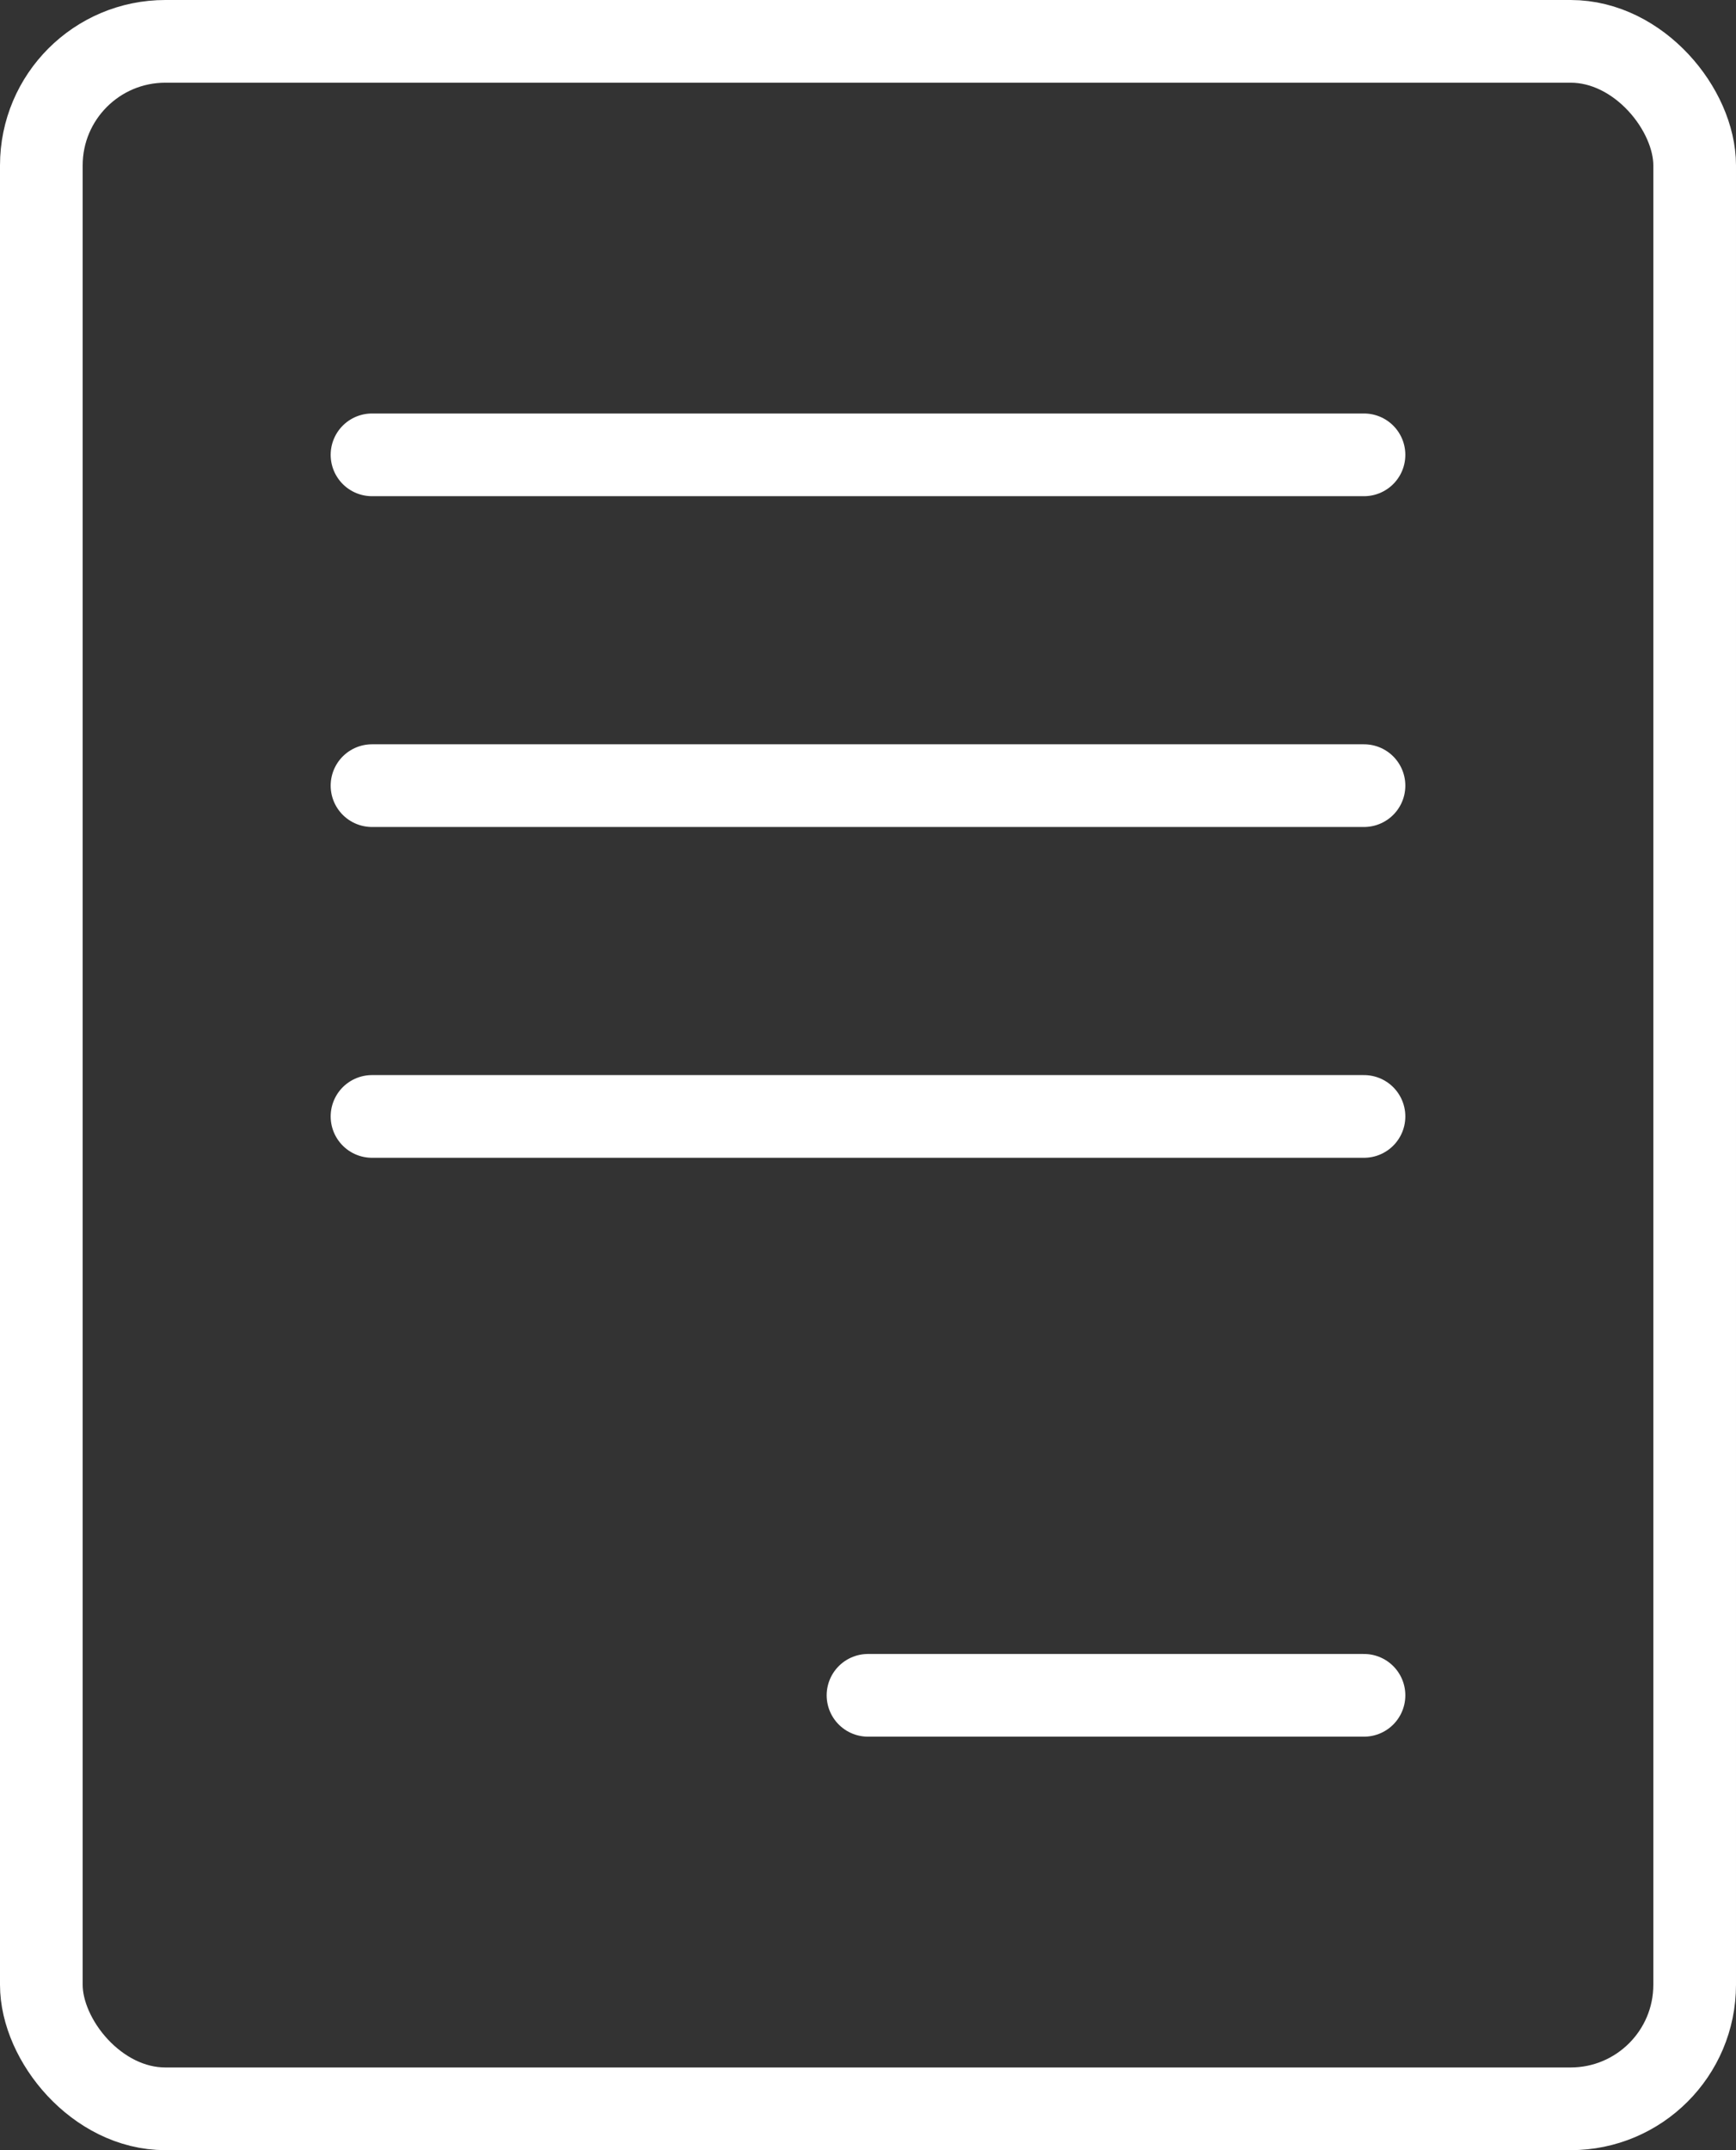
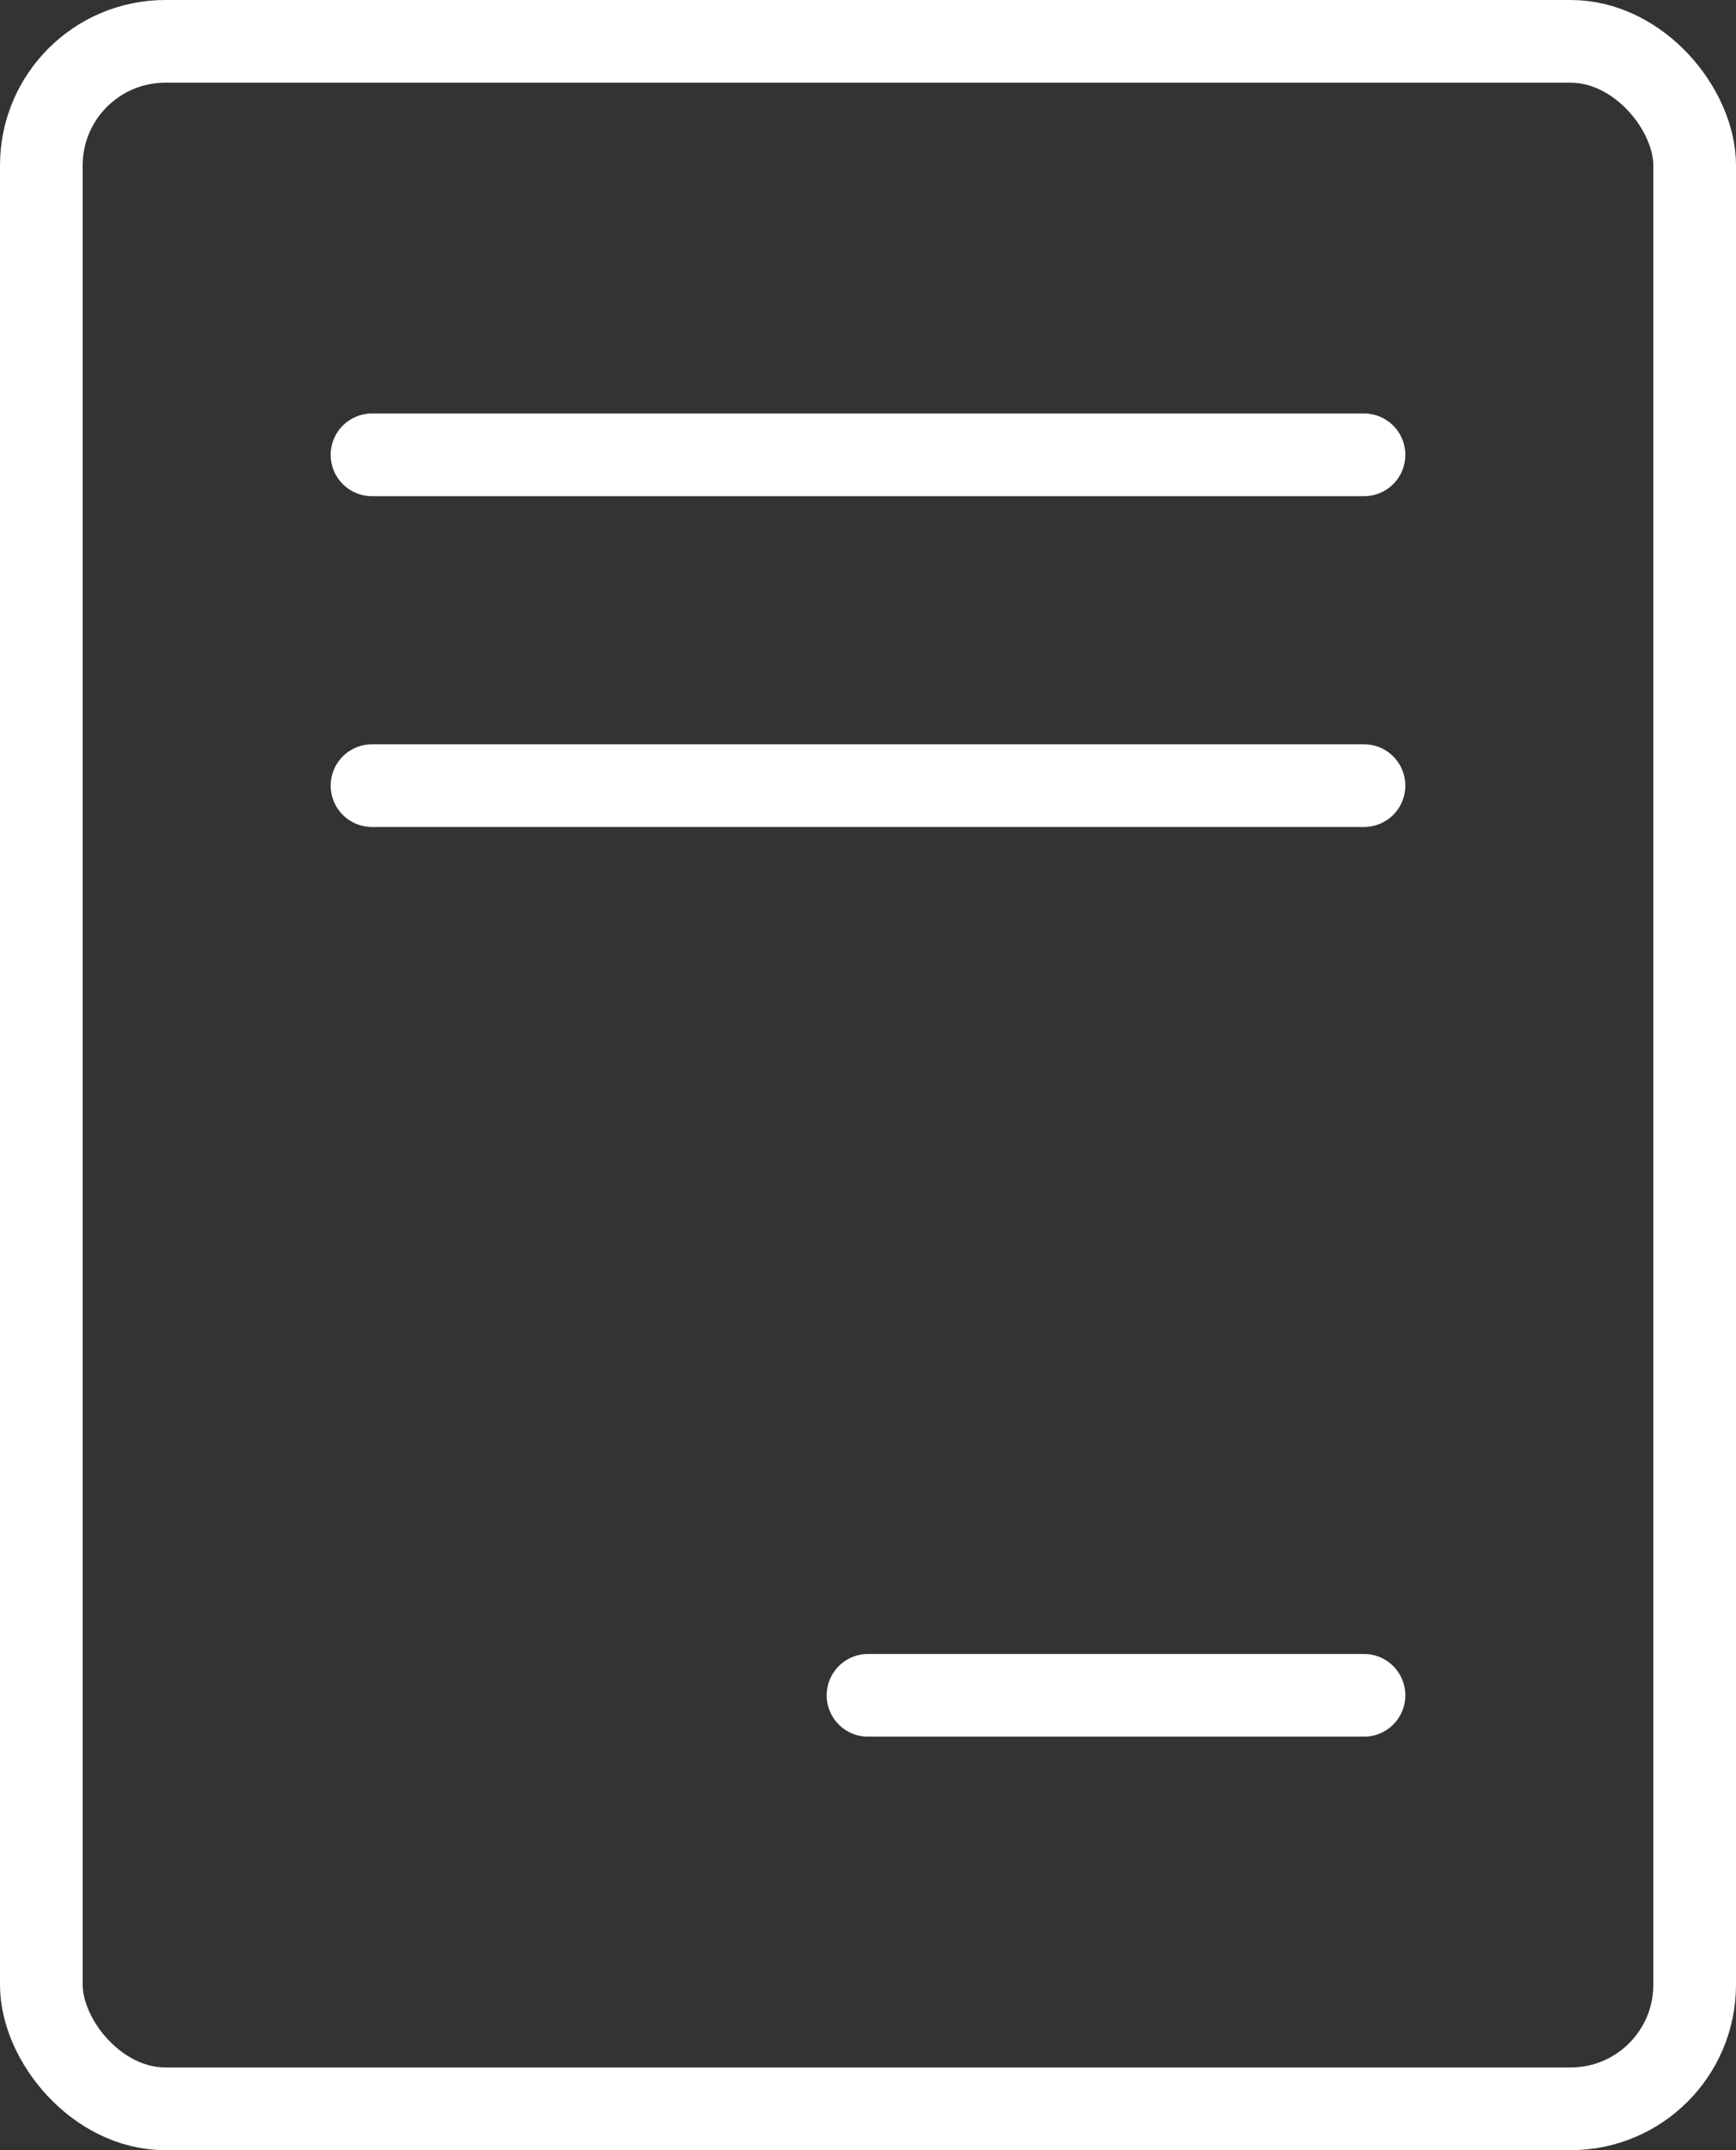
<svg xmlns="http://www.w3.org/2000/svg" width="21" height="26" viewBox="0 0 21 26">
  <rect x="0" y="0" width="21" height="26" fill="#333333" stroke="none" />
  <g id="Groupe_10" data-name="Groupe 10" transform="translate(-1535 47)">
    <g id="Rectangle_7" data-name="Rectangle 7" transform="translate(1535 -47)" fill="none" stroke="#fff" stroke-width="1">
-       <rect width="21" height="26" rx="2" stroke="none" />
      <rect x="0.5" y="0.5" width="20" height="25" rx="1.5" fill="none" />
    </g>
    <line id="Ligne_4" data-name="Ligne 4" x2="12" transform="translate(1539.5 -41.5)" fill="none" stroke="#fff" stroke-linecap="round" stroke-width="1" />
    <line id="Ligne_5" data-name="Ligne 5" x2="12" transform="translate(1539.5 -37.5)" fill="none" stroke="#fff" stroke-linecap="round" stroke-width="1" />
-     <line id="Ligne_6" data-name="Ligne 6" x2="12" transform="translate(1539.5 -33.5)" fill="none" stroke="#fff" stroke-linecap="round" stroke-width="1" />
    <line id="Ligne_7" data-name="Ligne 7" x2="6" transform="translate(1545.5 -26.5)" fill="none" stroke="#fff" stroke-linecap="round" stroke-width="1" />
  </g>
</svg>